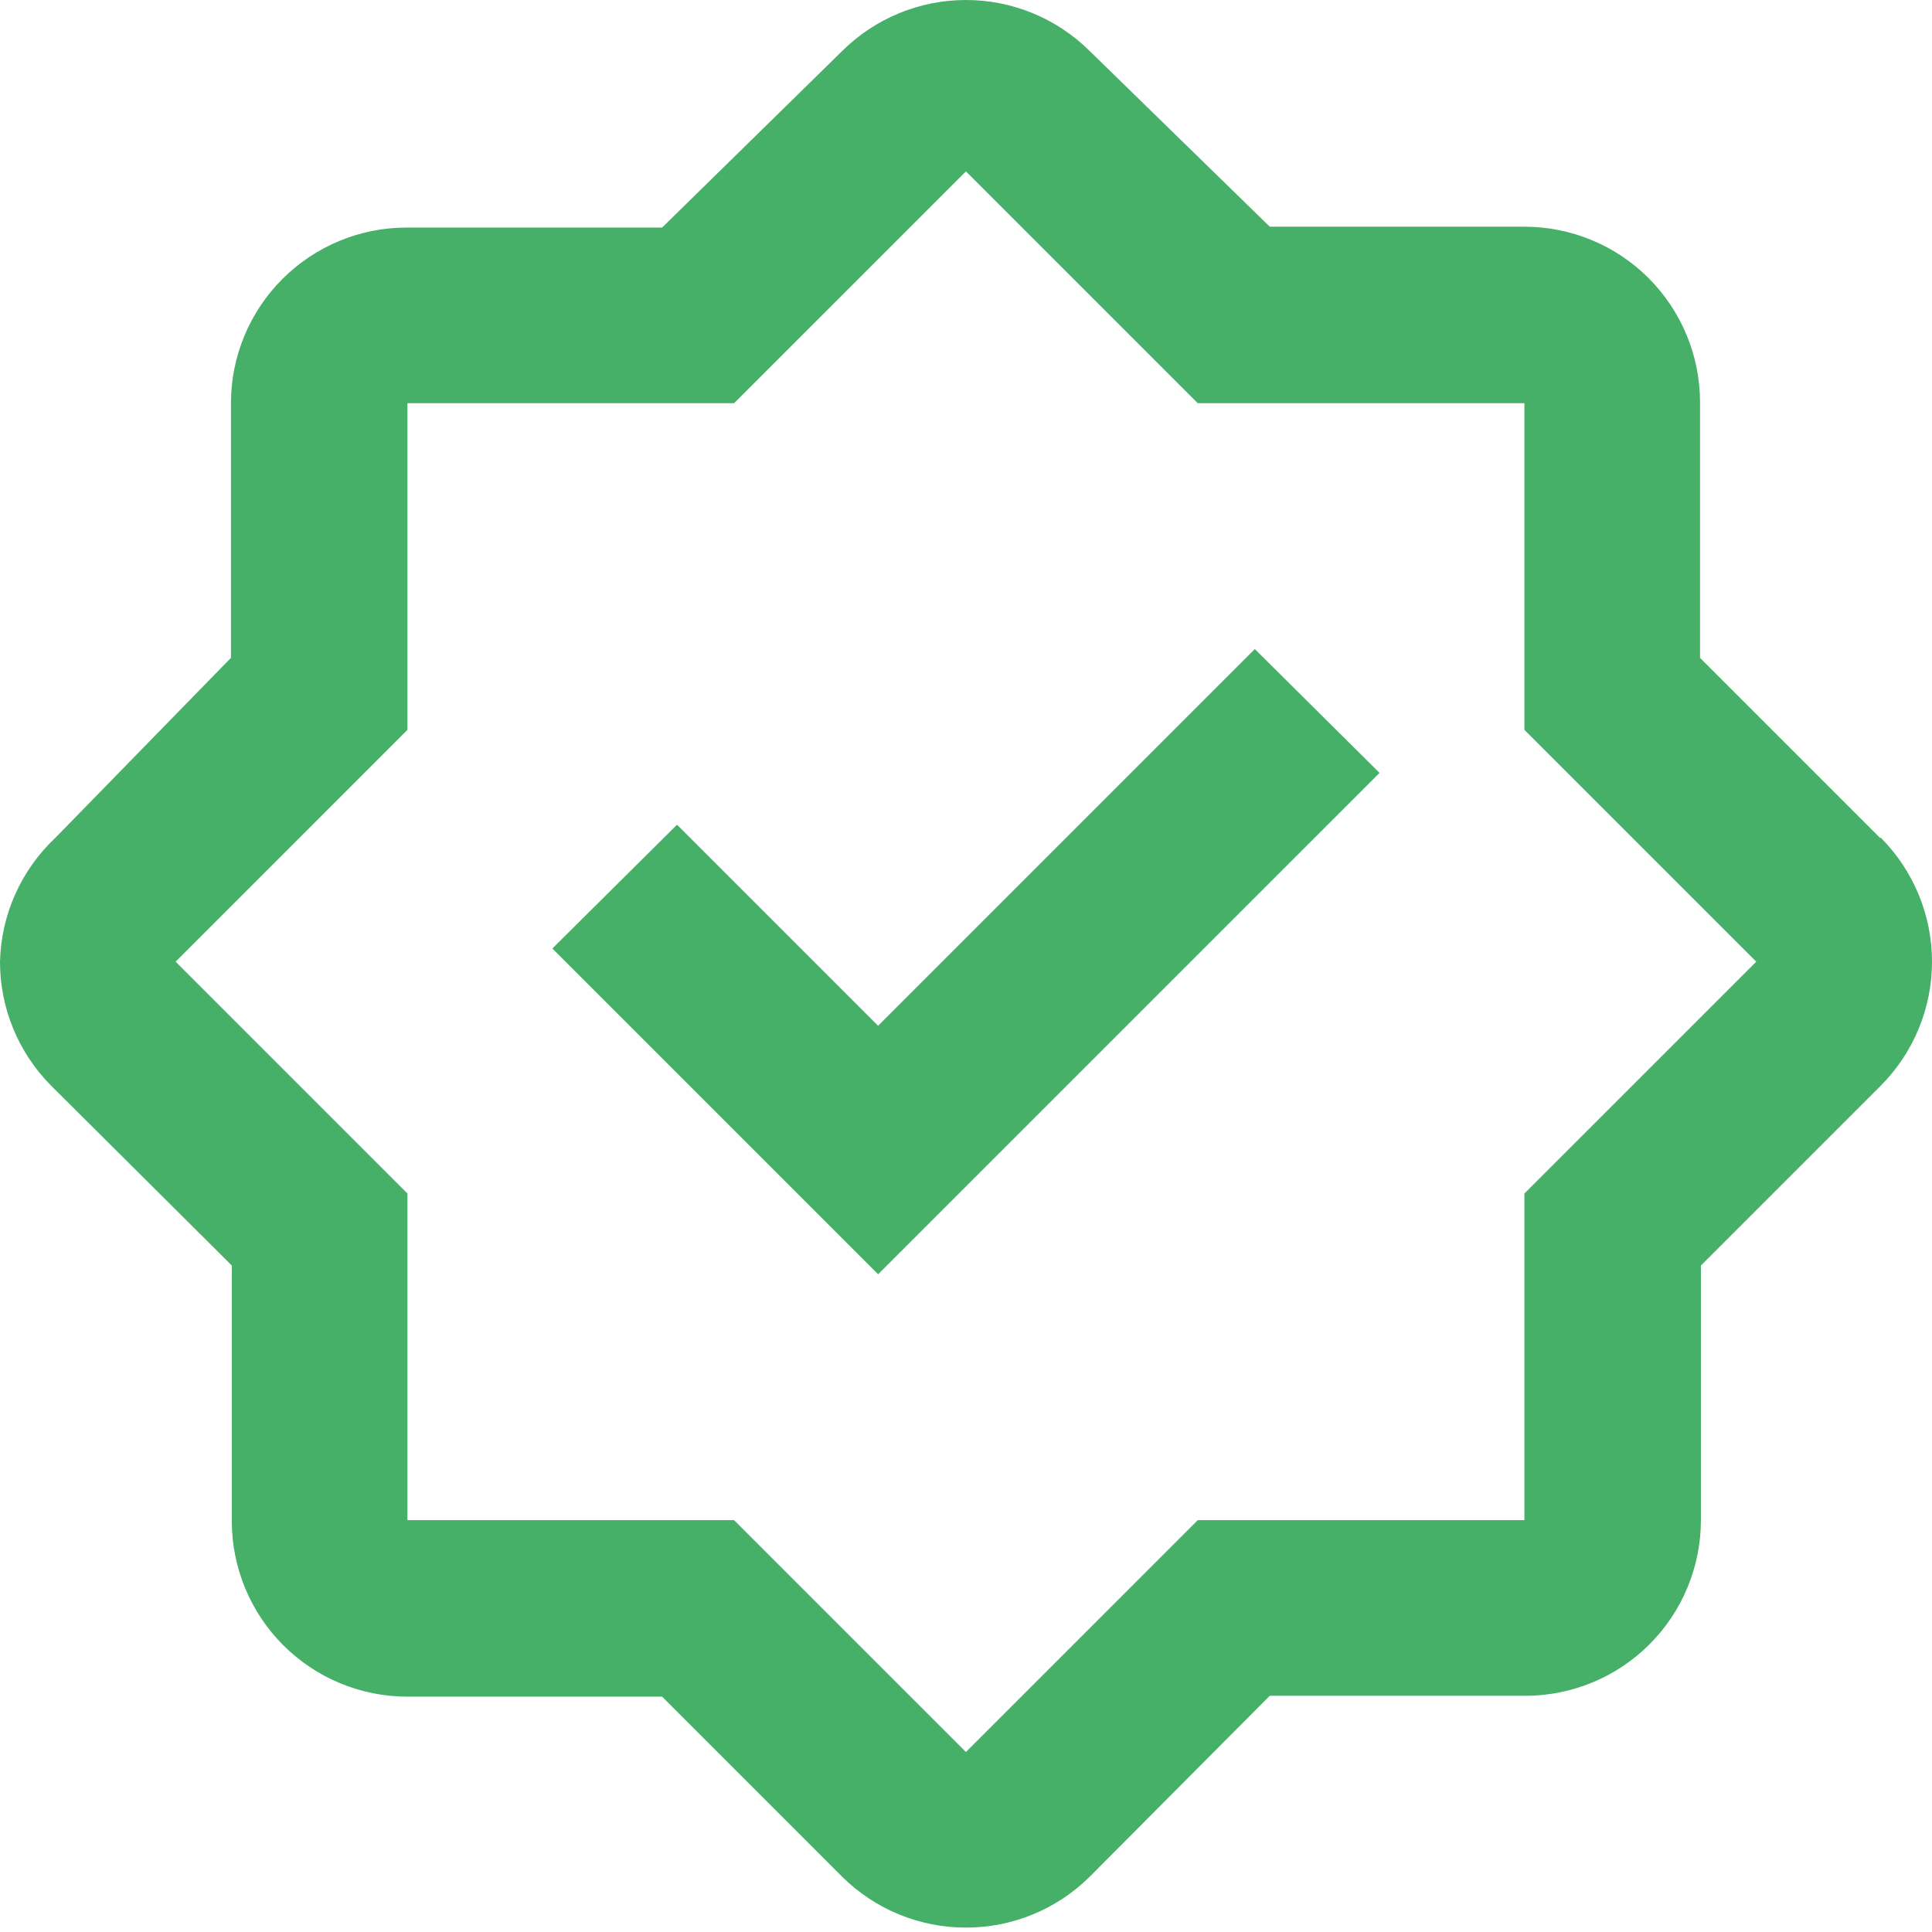
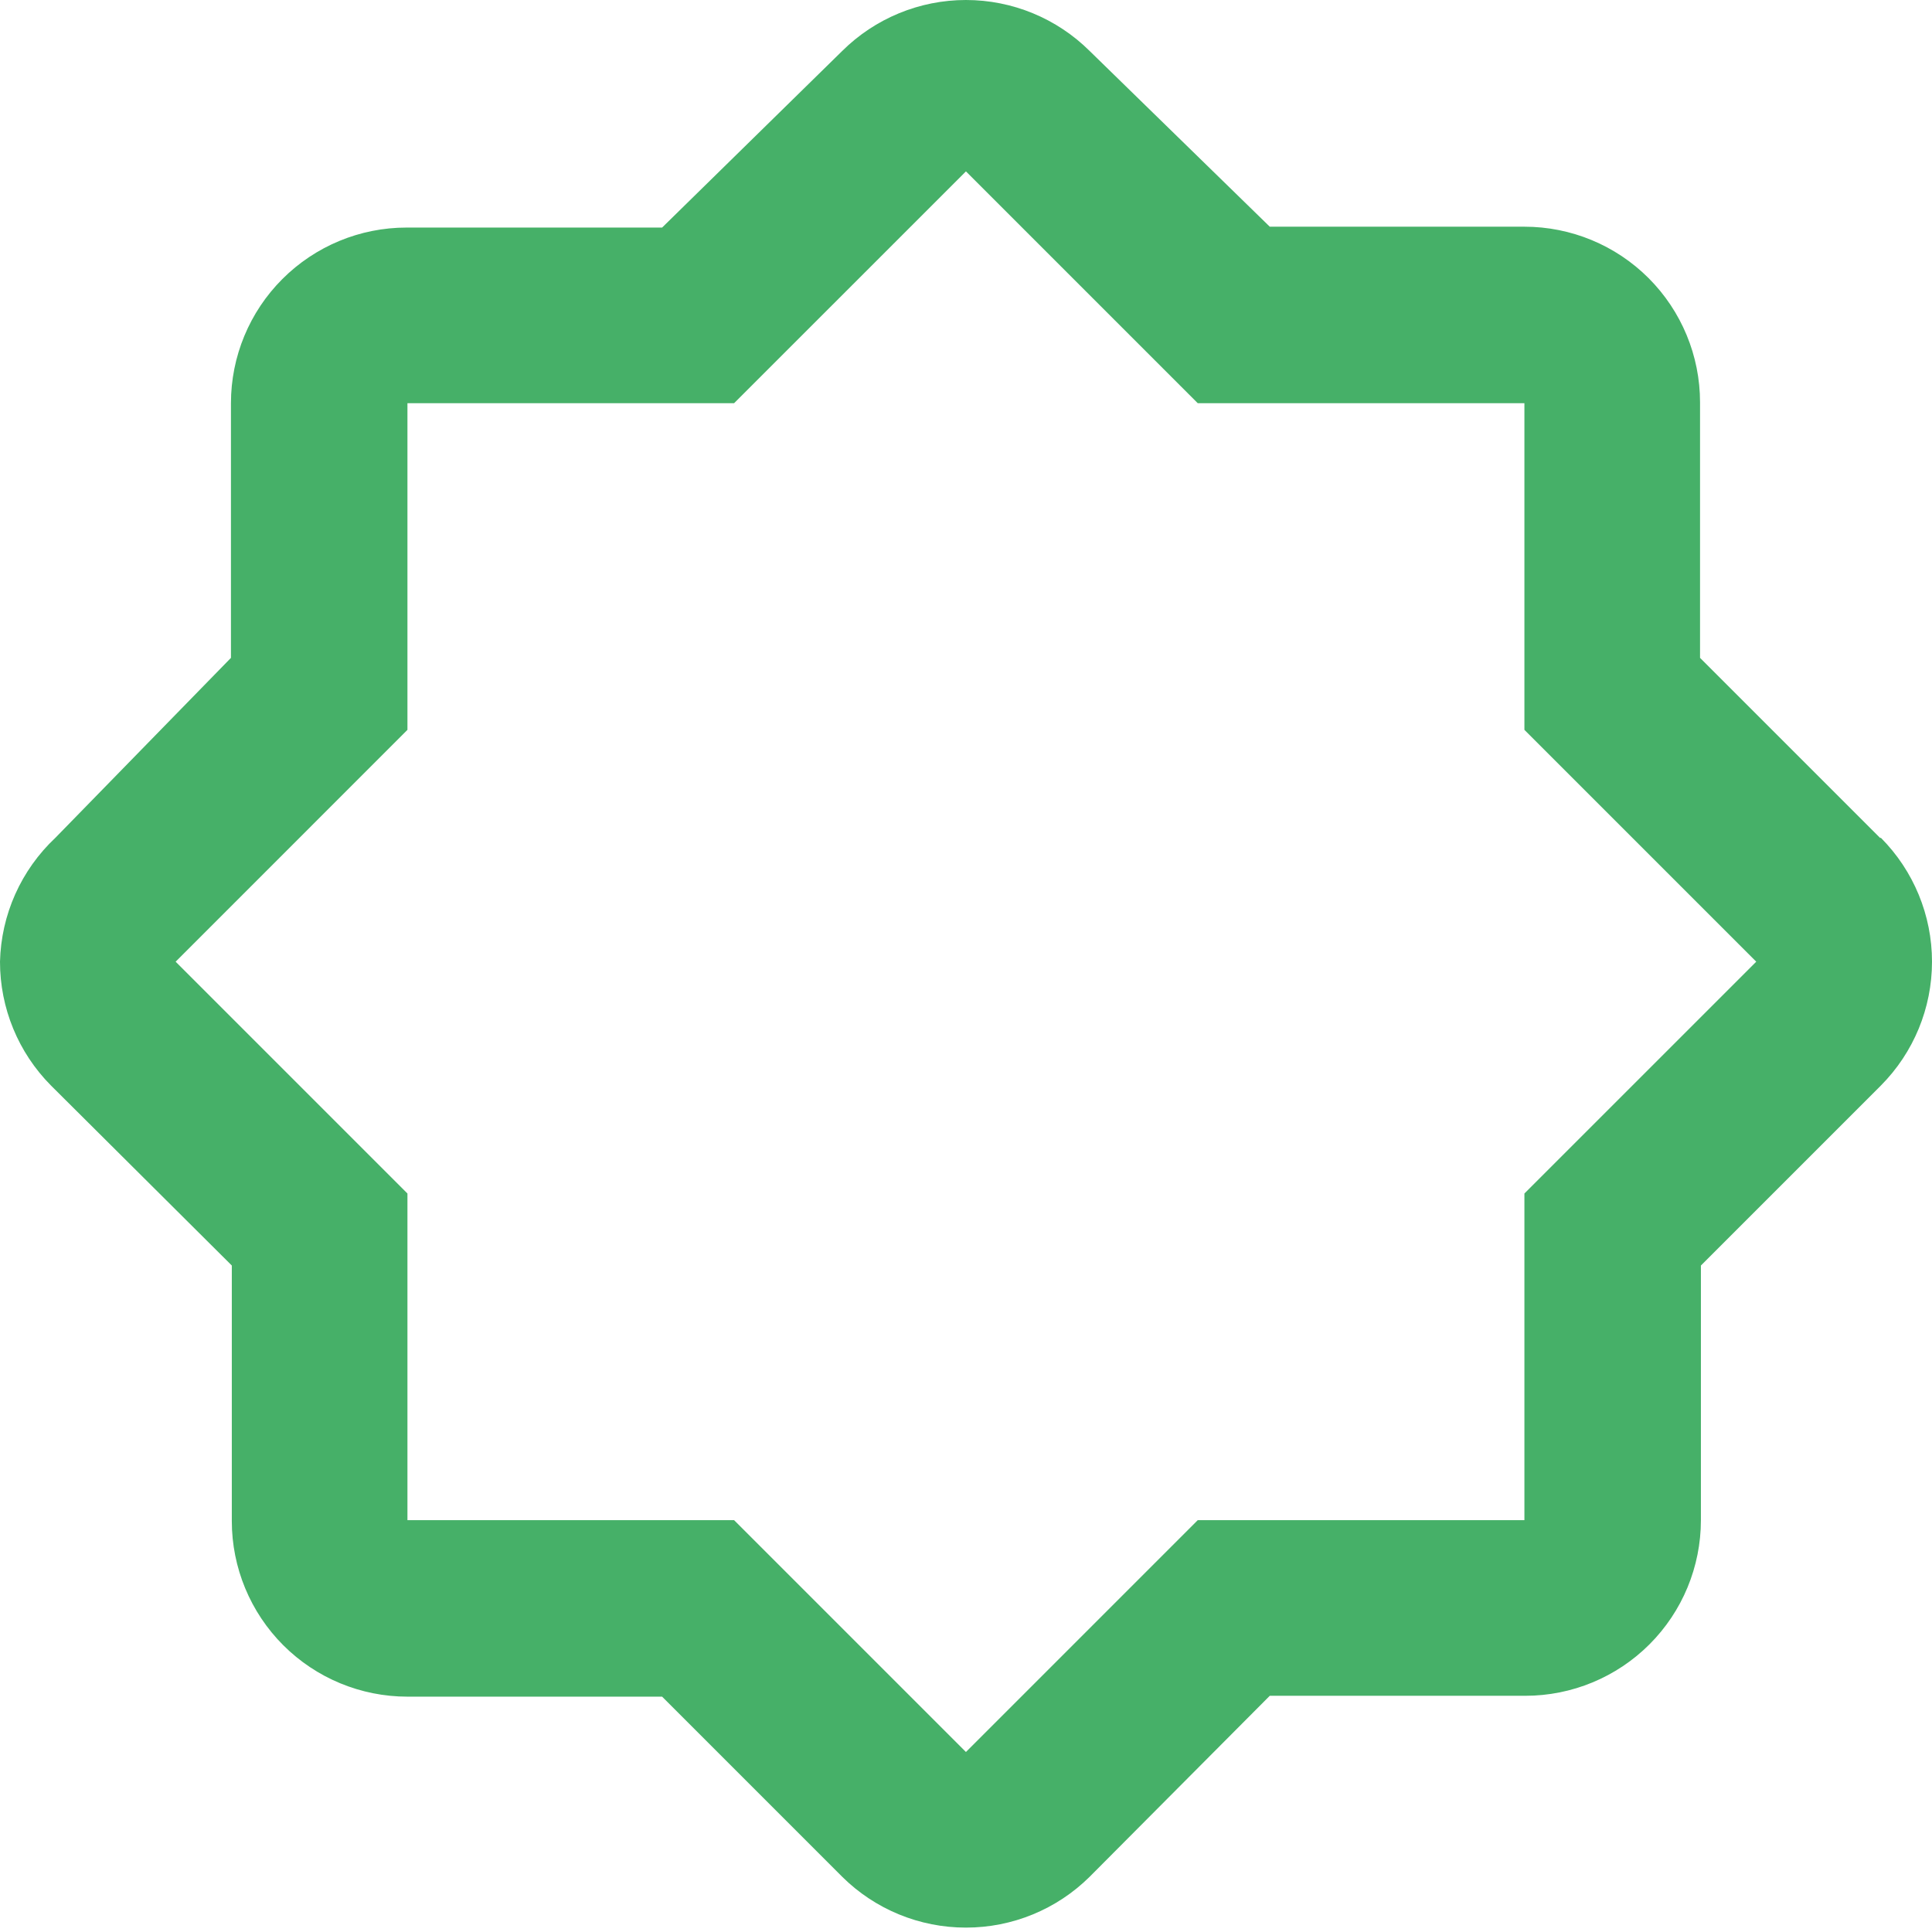
<svg xmlns="http://www.w3.org/2000/svg" width="65" height="65" viewBox="0 0 65 65" fill="none">
  <path d="M63.252 28.189L57.196 22.133V13.536C57.196 11.969 56.573 10.466 55.465 9.357C54.357 8.249 52.854 7.627 51.287 7.627H42.72L36.663 1.718C35.556 0.618 34.059 0 32.498 0C30.937 0 29.439 0.618 28.332 1.718L22.276 7.656H13.679C12.111 7.656 10.609 8.279 9.501 9.387C8.392 10.495 7.77 11.998 7.77 13.565V22.133L1.861 28.189C1.29 28.725 0.832 29.37 0.512 30.085C0.193 30.8 0.019 31.572 1.88401e-06 32.355C-0.001 33.915 0.615 35.412 1.714 36.52L7.799 42.577V51.174C7.799 52.741 8.422 54.244 9.53 55.352C10.638 56.46 12.141 57.082 13.708 57.082H22.276L28.332 63.139C29.44 64.238 30.937 64.853 32.498 64.852C34.058 64.853 35.555 64.238 36.663 63.139L42.72 57.053H51.317C52.884 57.053 54.387 56.43 55.495 55.322C56.603 54.214 57.225 52.711 57.225 51.144V42.577L63.282 36.52C64.382 35.413 65 33.916 65 32.355C65 30.794 64.382 29.296 63.282 28.189H63.252ZM51.287 40.154V51.144H40.297L32.498 58.944L24.698 51.144H13.708V40.154L5.909 32.355L13.708 24.555V13.565H24.698L32.498 5.766L40.297 13.565H51.287V24.555L59.087 32.355L51.287 40.154Z" fill="#46B068" />
-   <path d="M29.543 34.511L22.778 27.746L18.583 31.912L29.543 42.872L46.413 26.003L42.217 21.837L29.543 34.511Z" fill="#46B068" />
</svg>